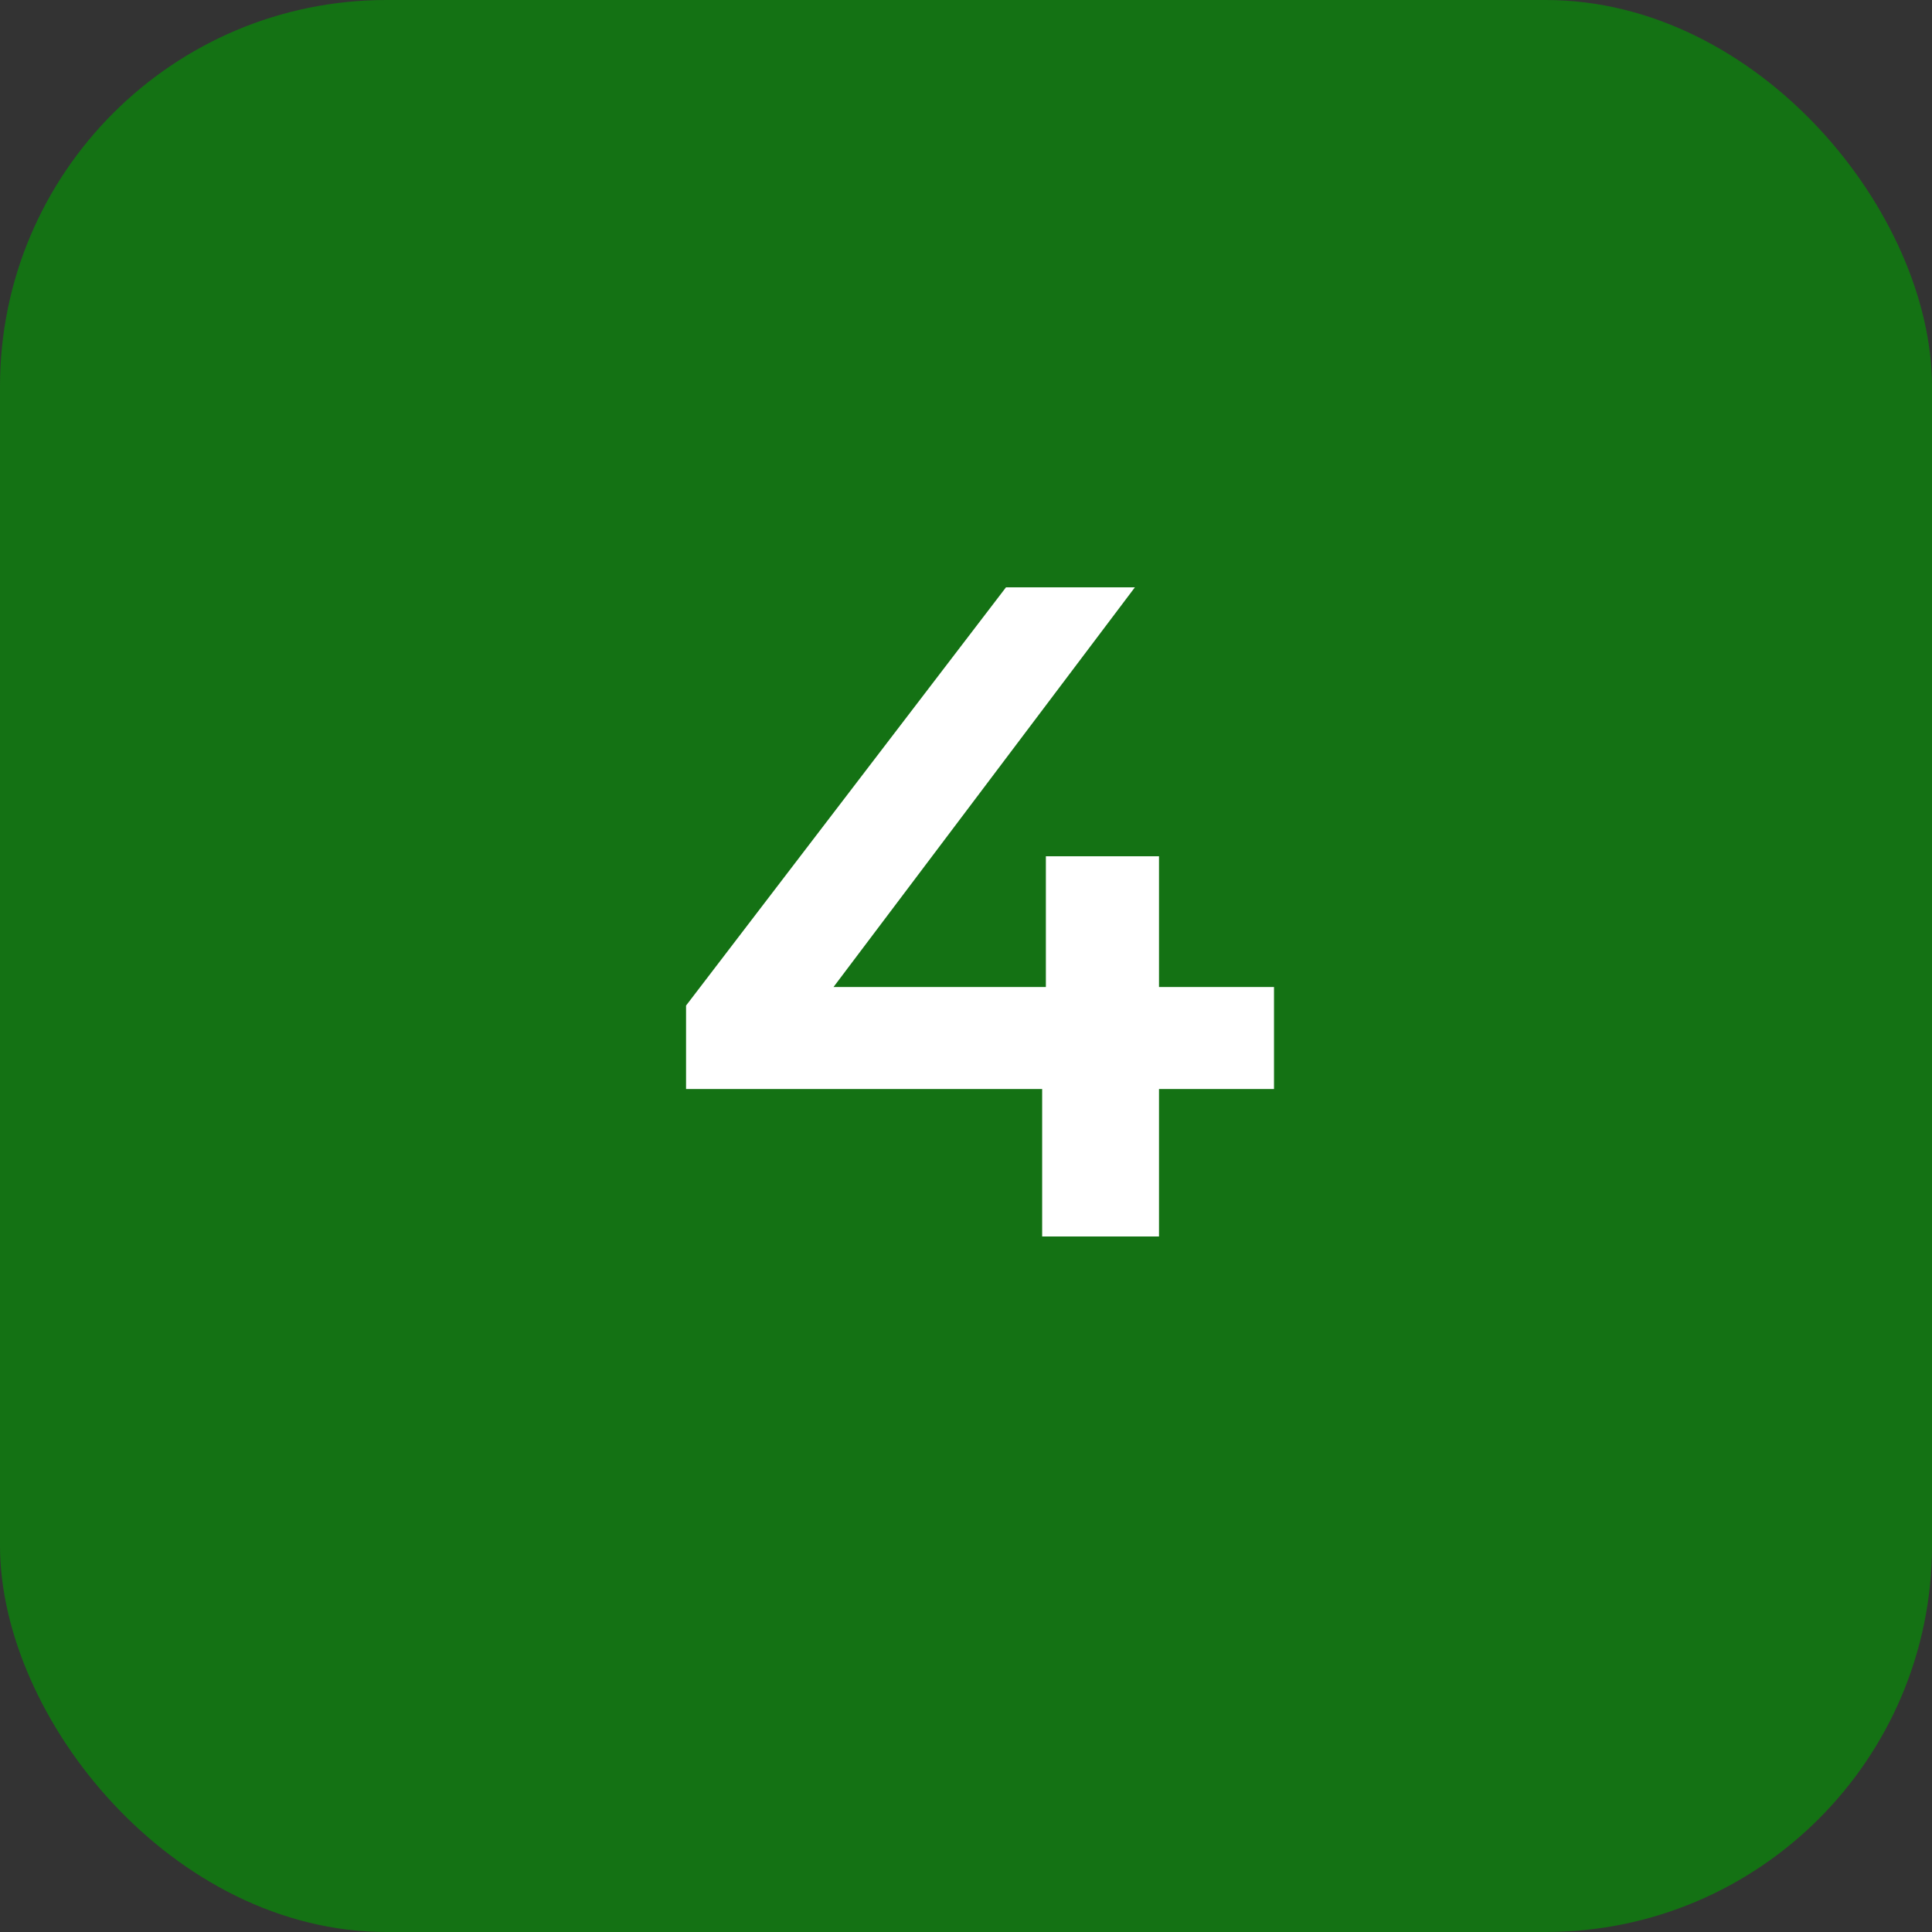
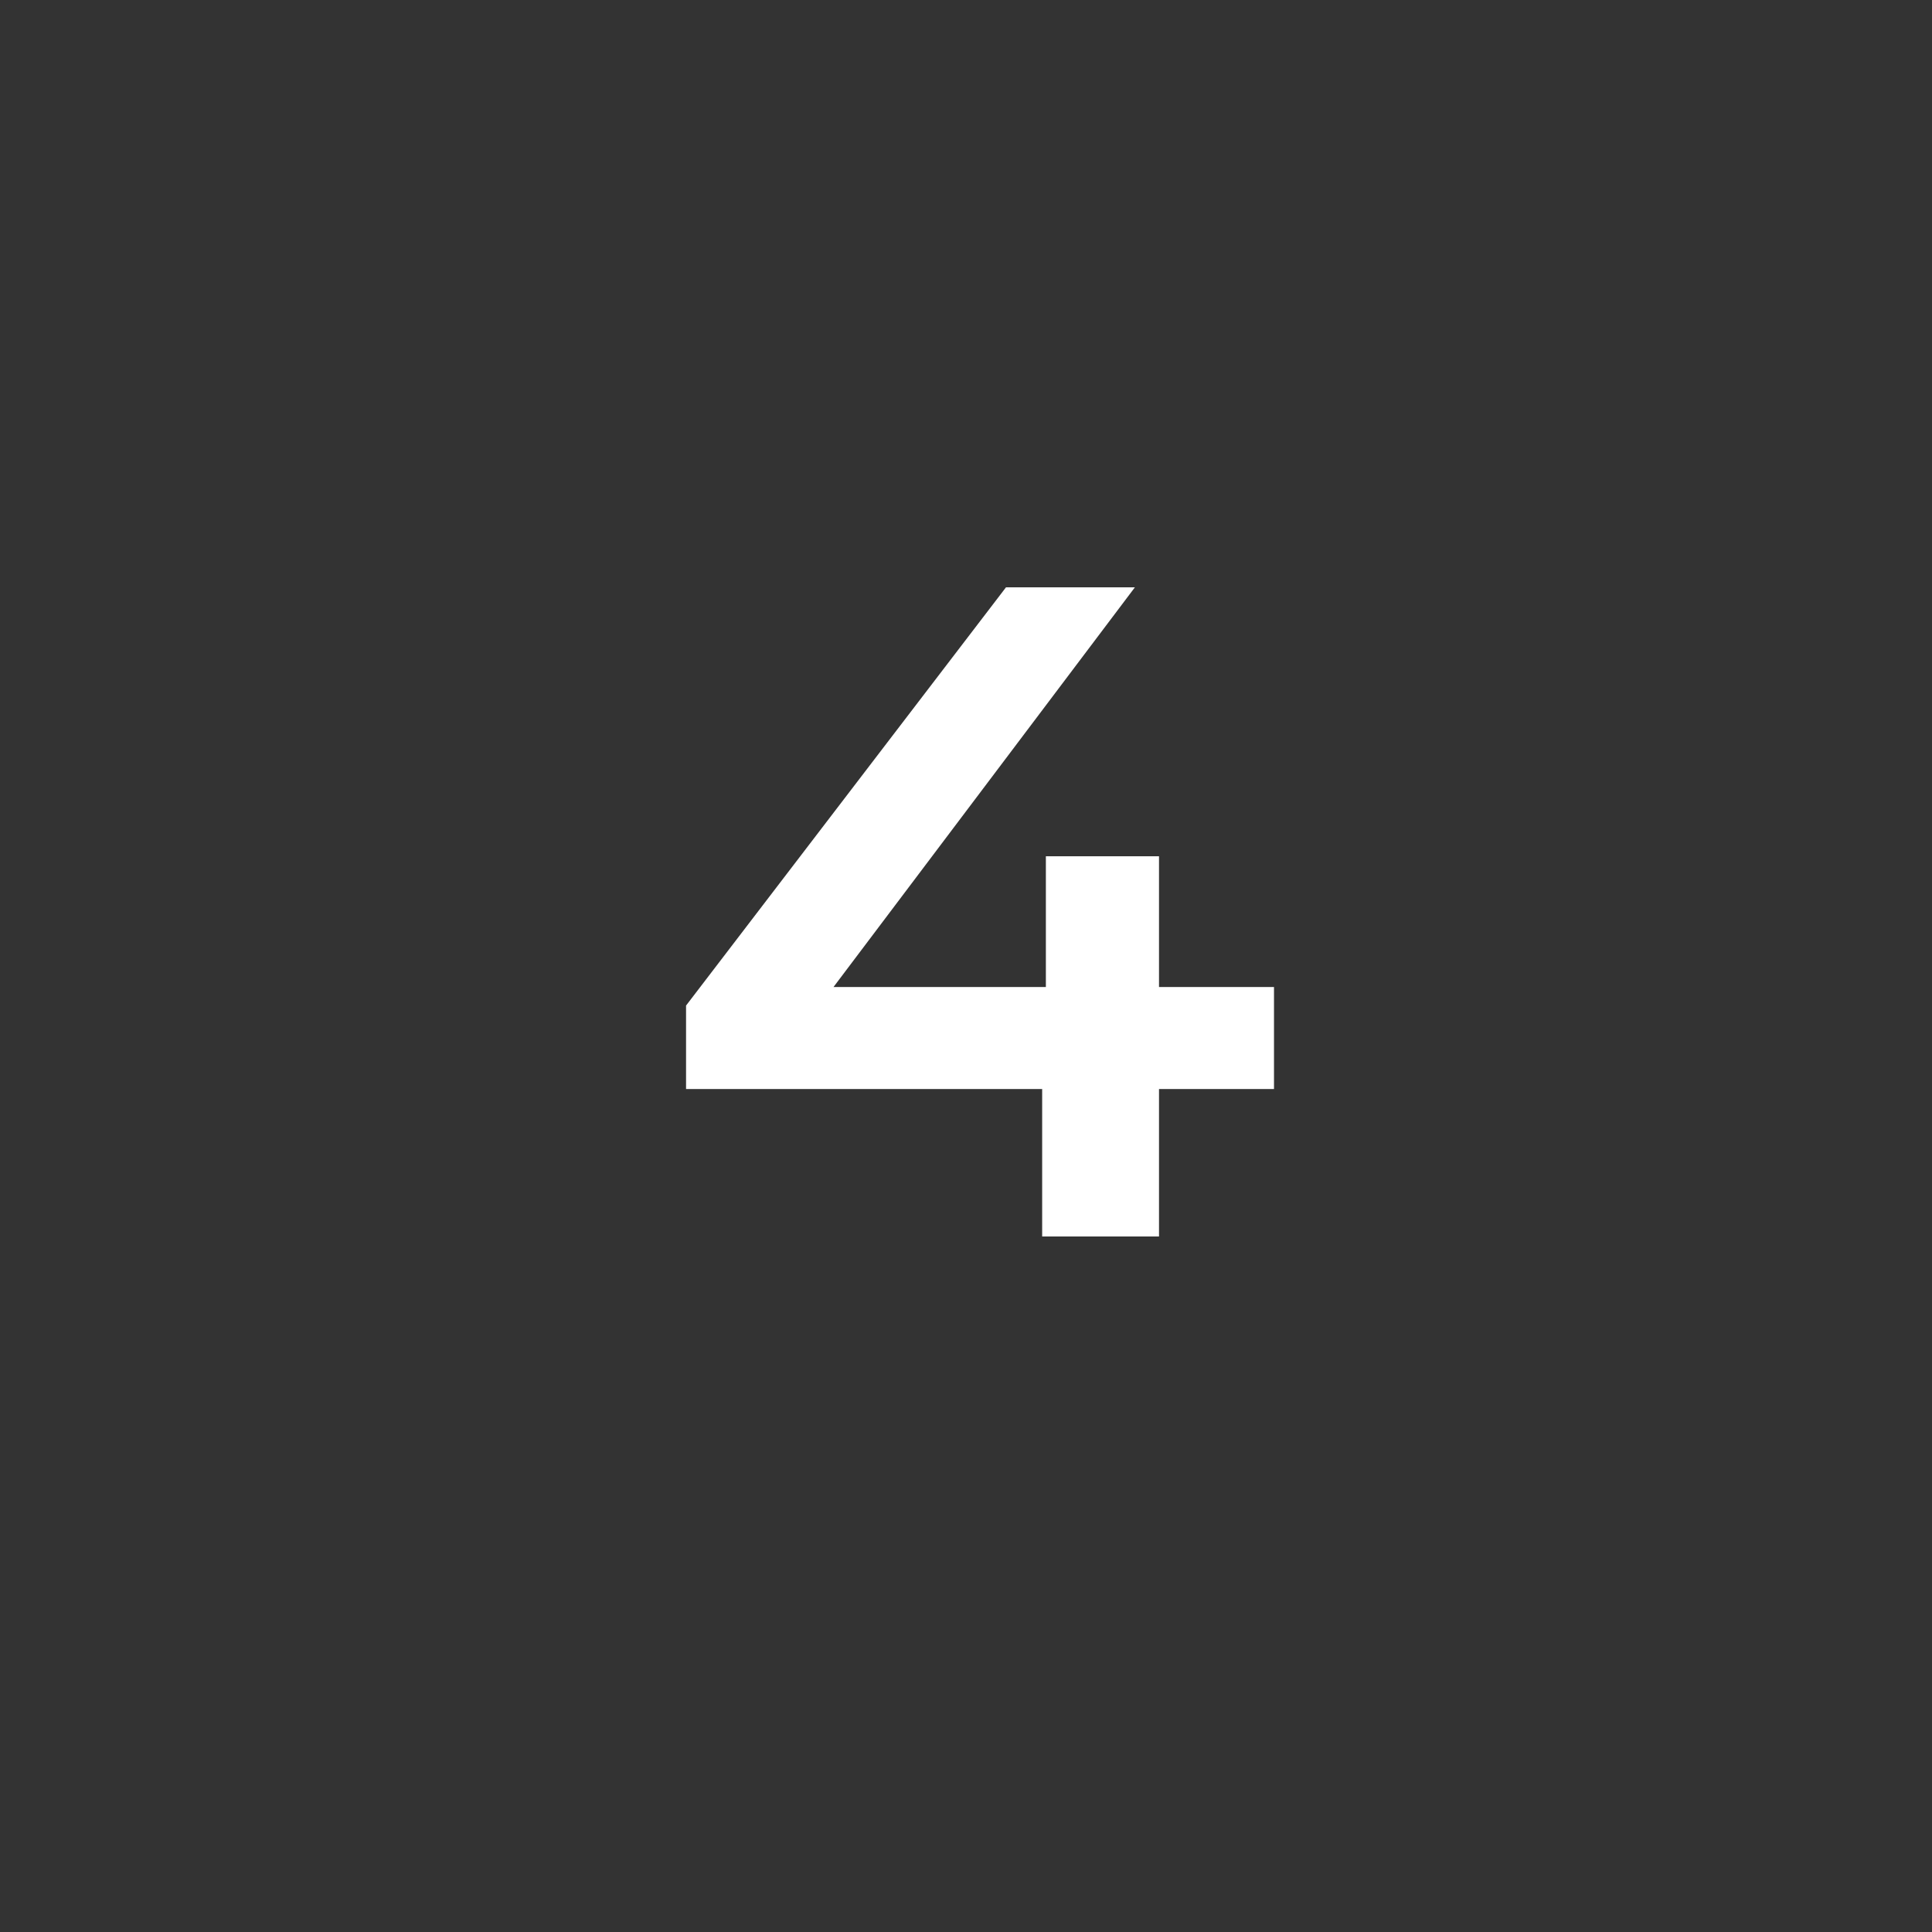
<svg xmlns="http://www.w3.org/2000/svg" width="50" height="50" viewBox="0 0 50 50" fill="none">
  <rect x="0" y="0" width="50" height="50" fill="#333333" stroke="none" />
-   <rect width="50" height="50" rx="10" fill="#147214" />
  <path d="M32.971 28.184H29.995V32H26.971V28.184H17.755V26.024L26.035 15.2H29.371L21.571 25.544H27.067V22.16H29.995V25.544H32.971V28.184Z" fill="white" />
</svg>